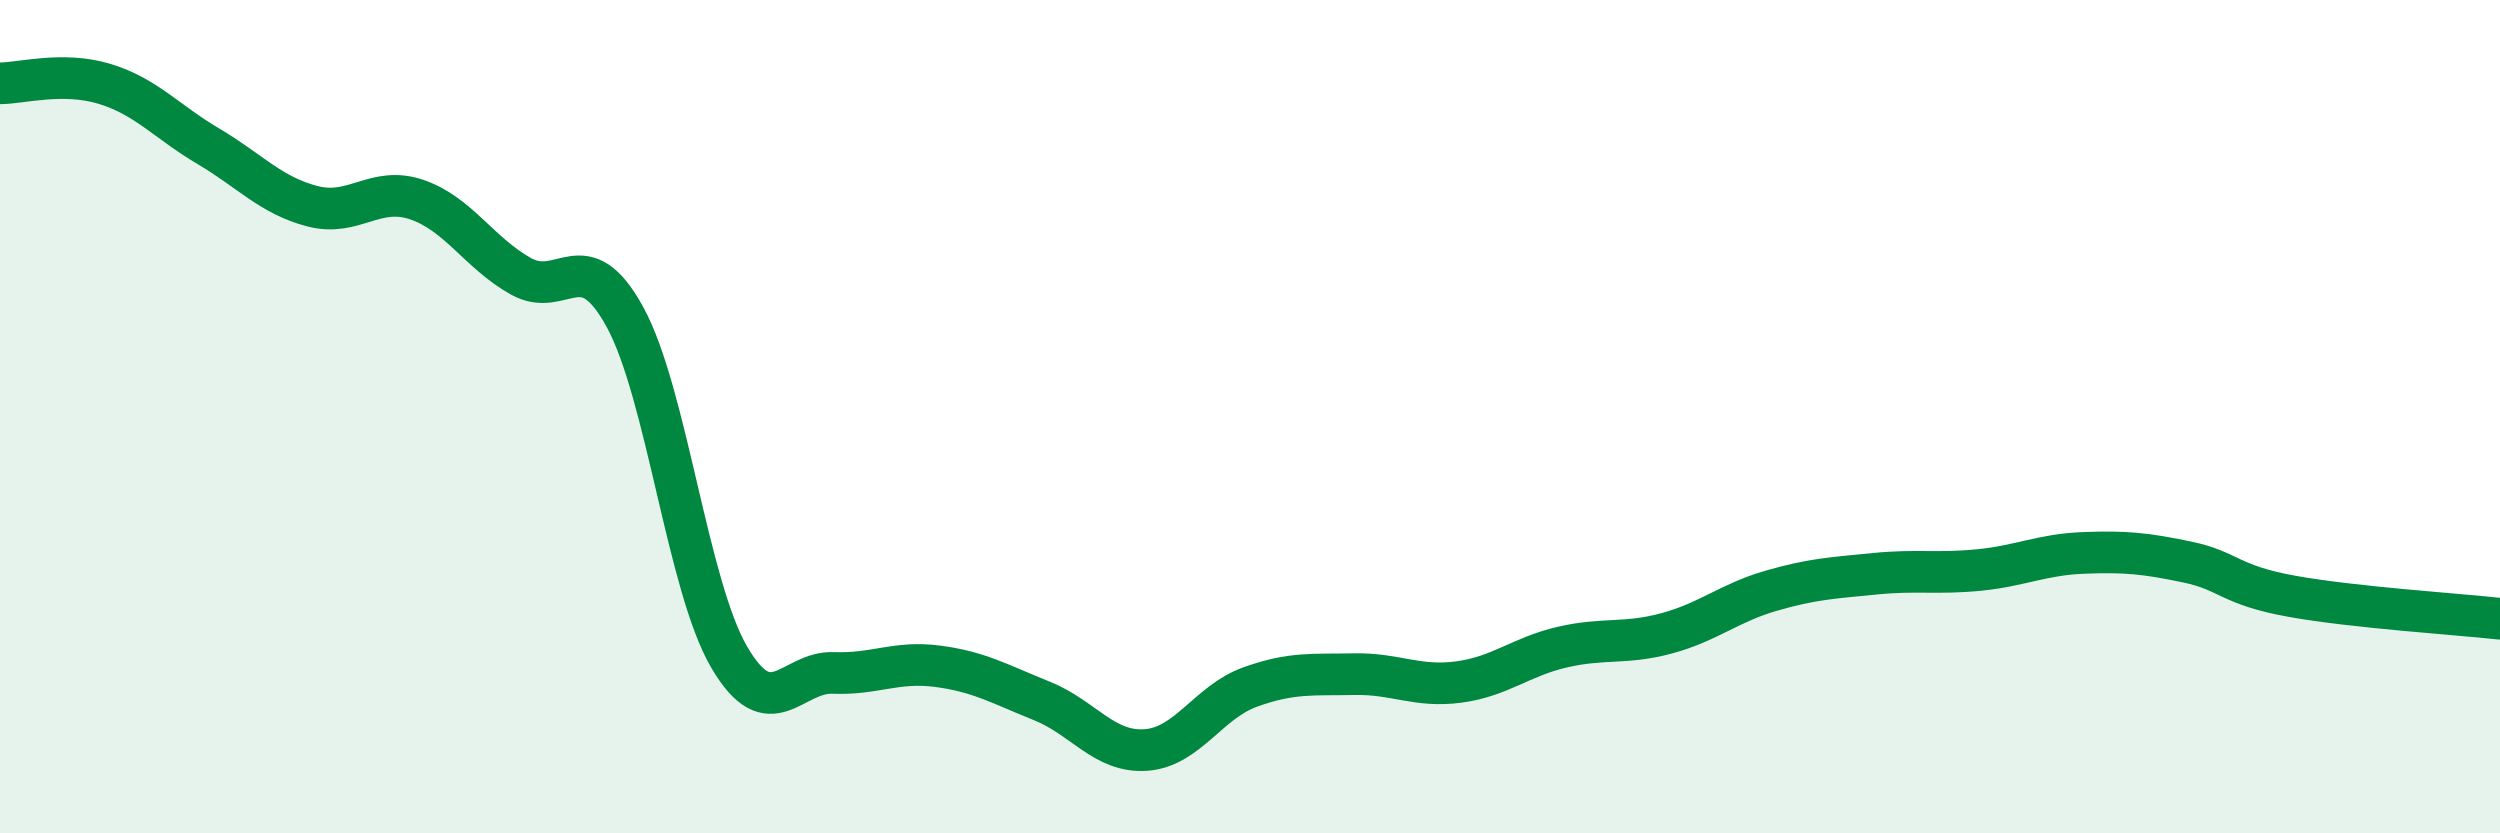
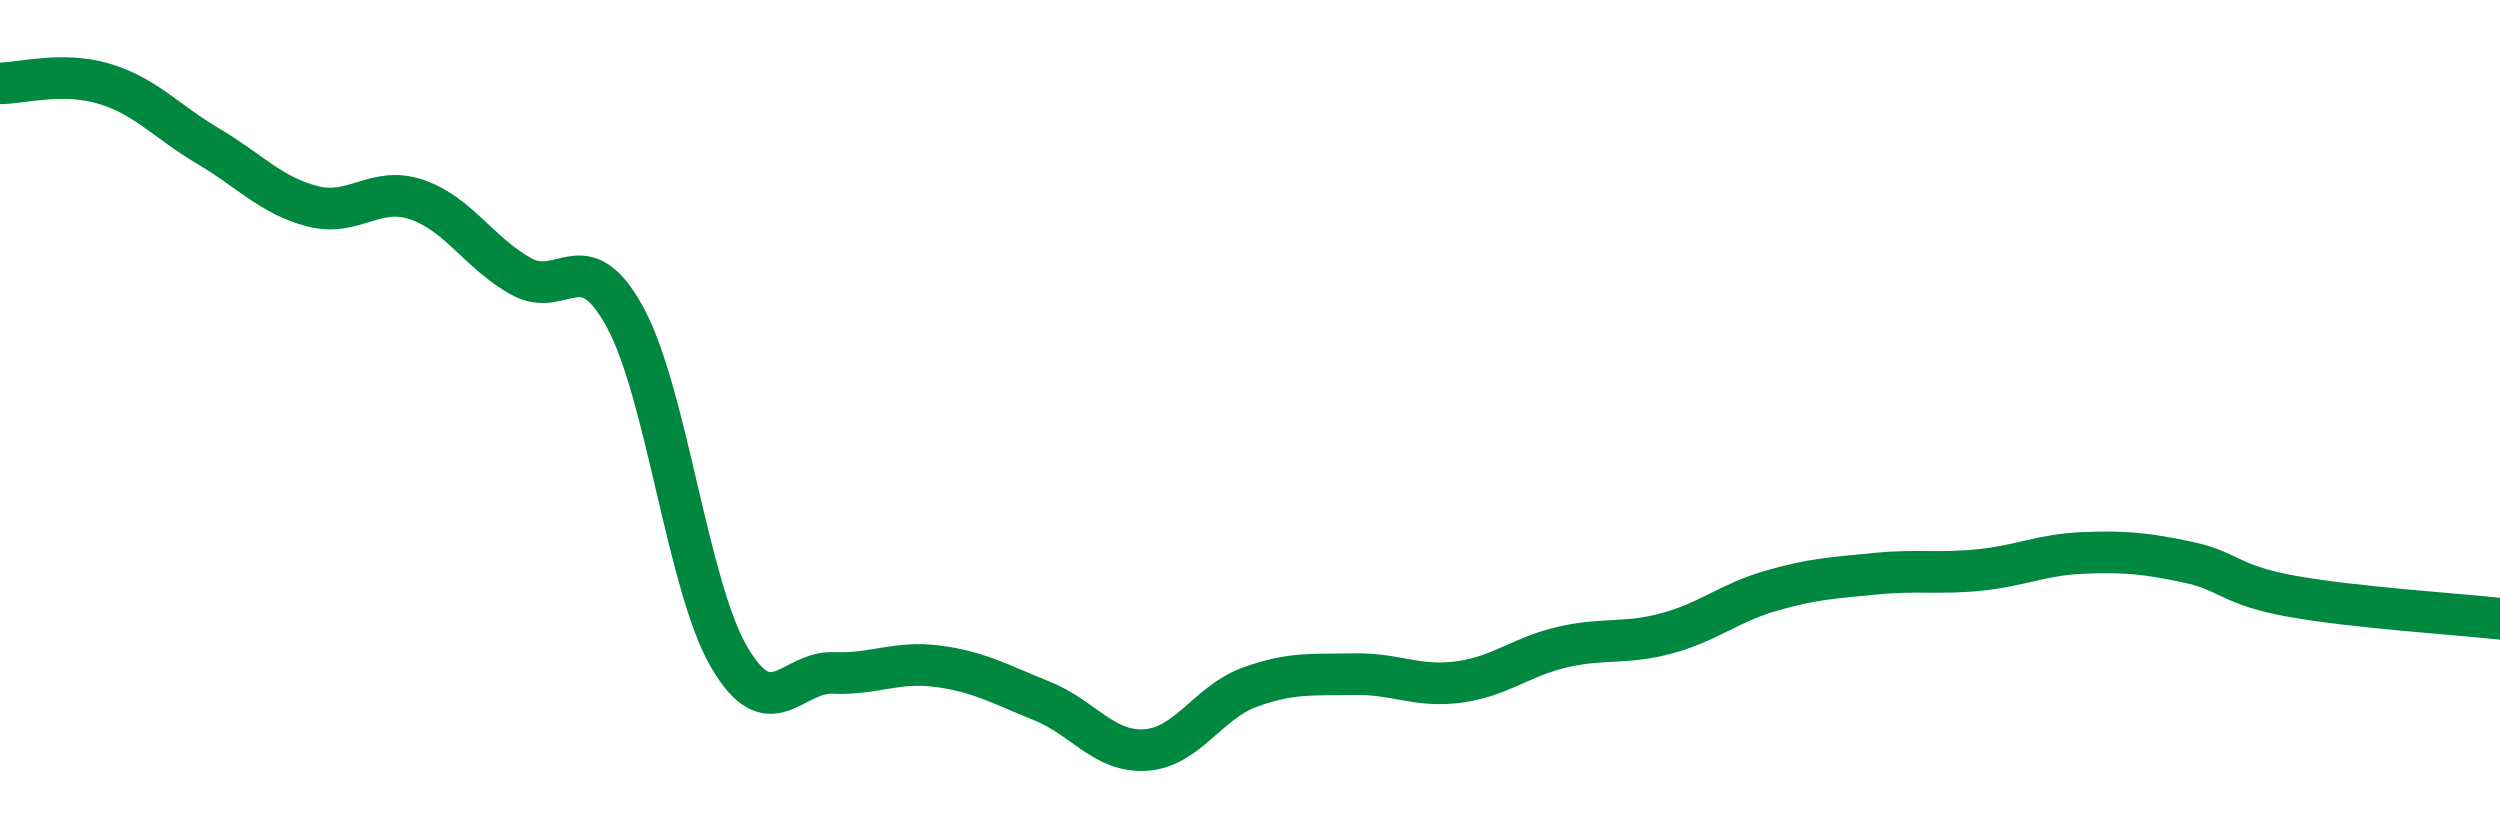
<svg xmlns="http://www.w3.org/2000/svg" width="60" height="20" viewBox="0 0 60 20">
-   <path d="M 0,2 C 0.5,2 1.5,1.71 2.5,2.01 C 3.5,2.31 4,2.92 5,3.51 C 6,4.1 6.5,4.69 7.5,4.95 C 8.5,5.21 9,4.45 10,4.79 C 11,5.13 11.5,6.07 12.5,6.63 C 13.5,7.19 14,5.78 15,7.61 C 16,9.44 16.5,14.06 17.5,15.77 C 18.5,17.48 19,16.11 20,16.15 C 21,16.19 21.5,15.86 22.5,15.99 C 23.5,16.12 24,16.42 25,16.82 C 26,17.22 26.5,18.07 27.5,18 C 28.5,17.93 29,16.85 30,16.49 C 31,16.13 31.5,16.2 32.5,16.18 C 33.5,16.16 34,16.5 35,16.37 C 36,16.24 36.5,15.76 37.5,15.53 C 38.5,15.3 39,15.47 40,15.2 C 41,14.93 41.5,14.47 42.5,14.18 C 43.5,13.89 44,13.87 45,13.77 C 46,13.67 46.5,13.78 47.5,13.68 C 48.5,13.58 49,13.31 50,13.27 C 51,13.23 51.5,13.28 52.5,13.49 C 53.5,13.7 53.5,14.04 55,14.31 C 56.5,14.58 59,14.74 60,14.85L60 20L0 20Z" fill="#008740" opacity="0.1" stroke-linecap="round" stroke-linejoin="round" />
  <path d="M 0,2 C 0.5,2 1.5,1.71 2.5,2.01 C 3.5,2.31 4,2.92 5,3.51 C 6,4.1 6.5,4.69 7.5,4.95 C 8.5,5.21 9,4.45 10,4.79 C 11,5.13 11.5,6.07 12.5,6.63 C 13.5,7.19 14,5.78 15,7.61 C 16,9.44 16.5,14.06 17.5,15.77 C 18.5,17.48 19,16.11 20,16.15 C 21,16.19 21.5,15.86 22.5,15.99 C 23.5,16.12 24,16.42 25,16.82 C 26,17.22 26.5,18.07 27.5,18 C 28.5,17.93 29,16.85 30,16.49 C 31,16.13 31.5,16.2 32.5,16.18 C 33.5,16.16 34,16.5 35,16.37 C 36,16.24 36.5,15.76 37.5,15.53 C 38.5,15.3 39,15.47 40,15.2 C 41,14.93 41.5,14.47 42.5,14.18 C 43.5,13.89 44,13.87 45,13.77 C 46,13.67 46.5,13.78 47.5,13.68 C 48.5,13.58 49,13.31 50,13.27 C 51,13.23 51.5,13.28 52.5,13.49 C 53.5,13.7 53.5,14.04 55,14.31 C 56.5,14.58 59,14.74 60,14.85" stroke="#008740" stroke-width="1" fill="none" stroke-linecap="round" stroke-linejoin="round" />
</svg>